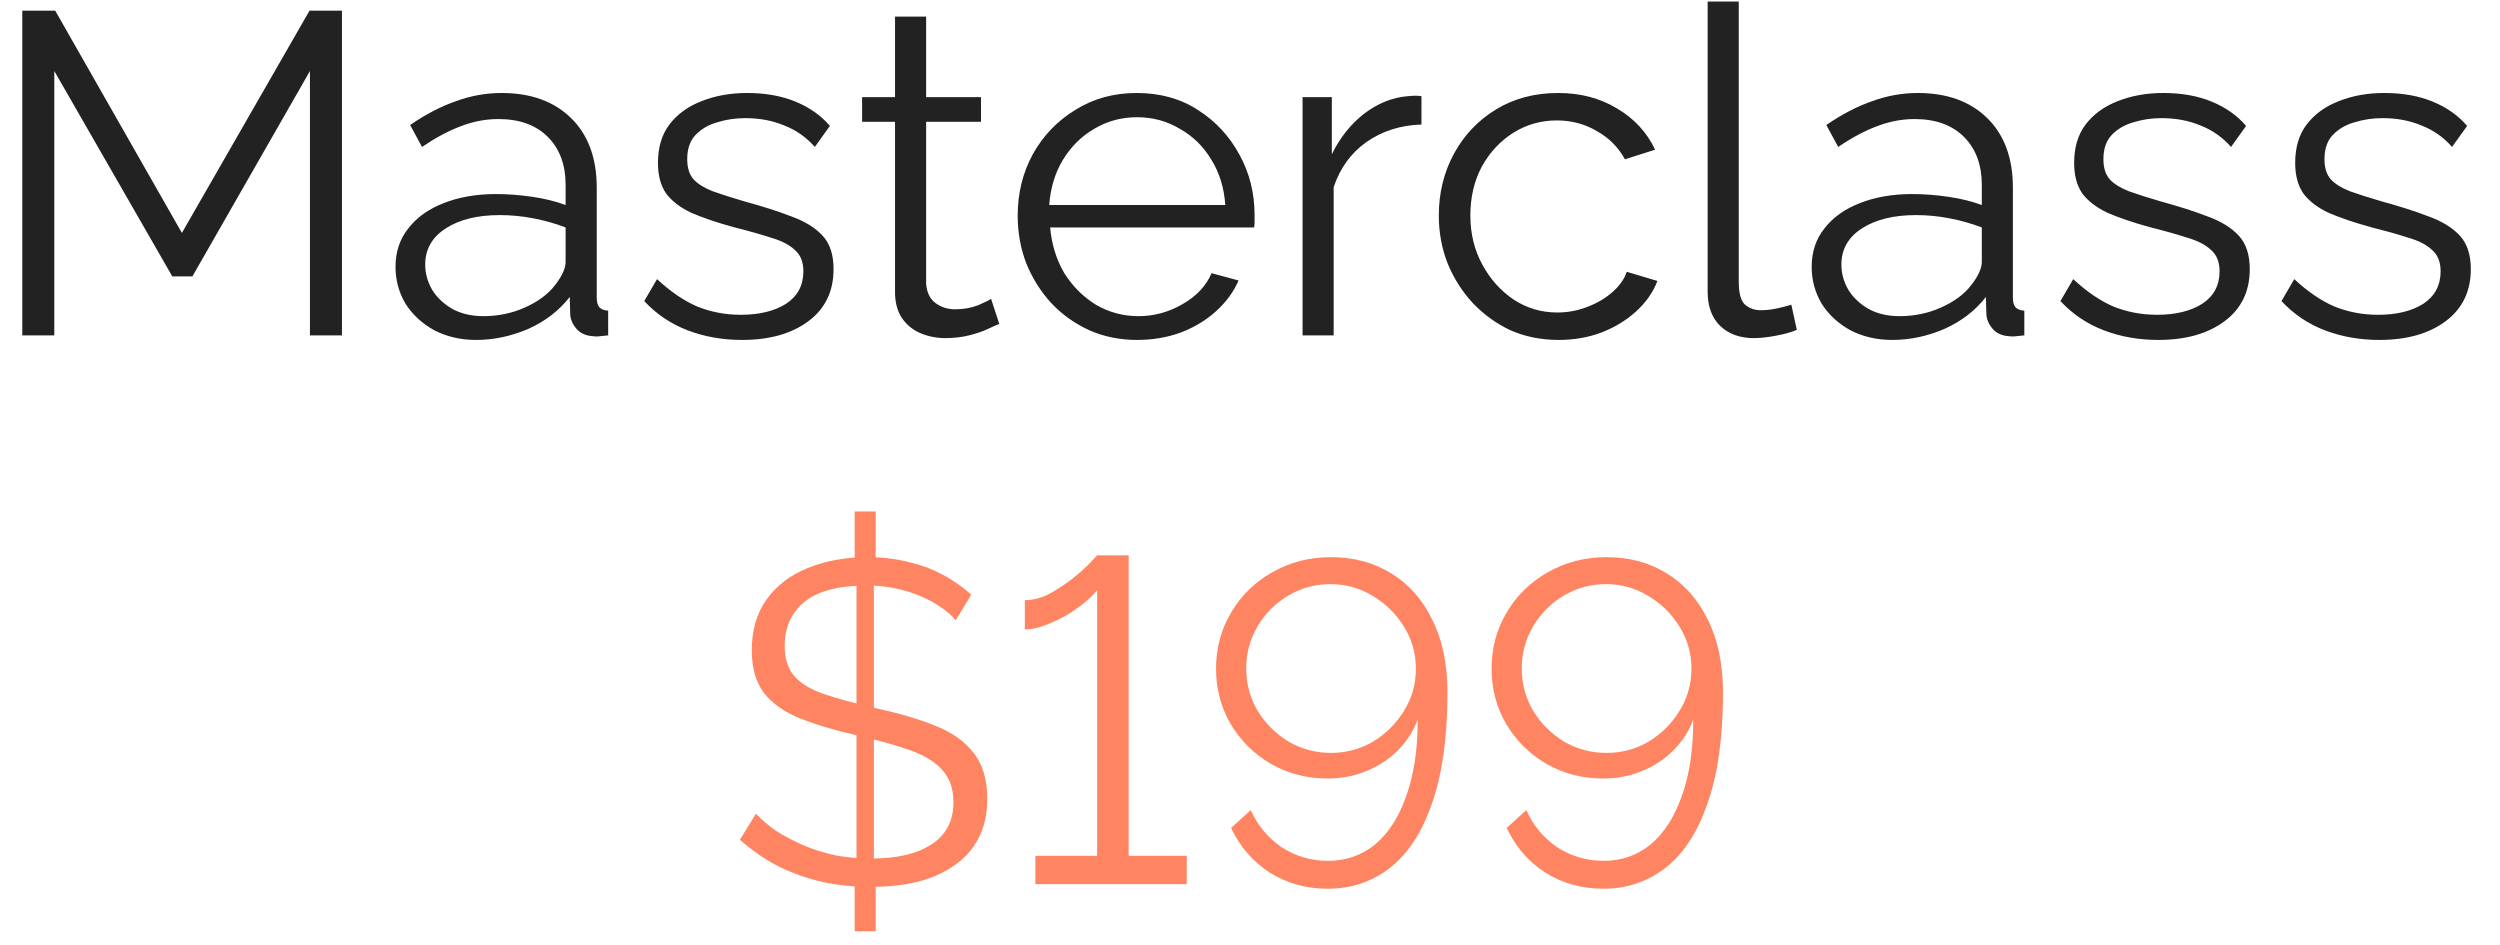
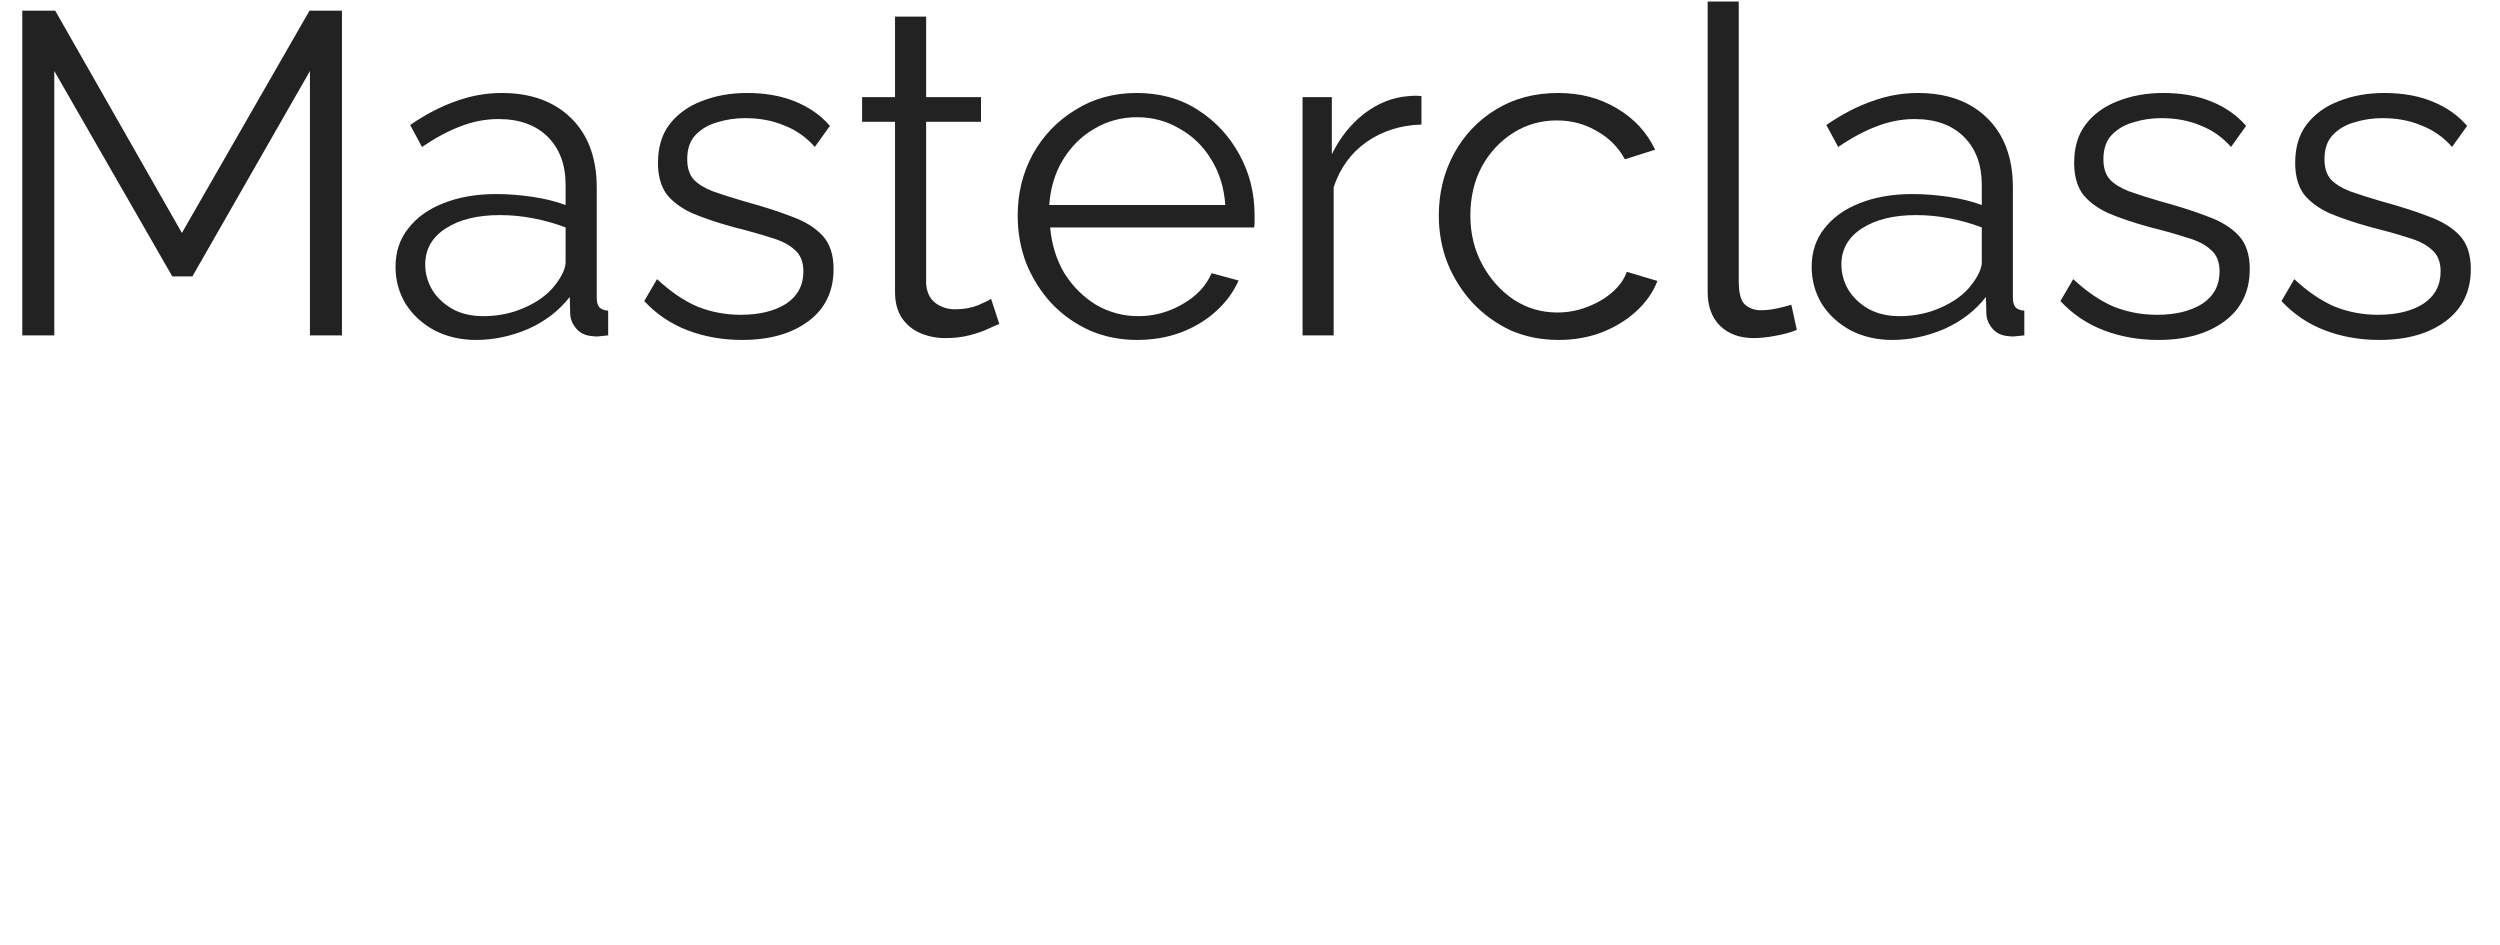
<svg xmlns="http://www.w3.org/2000/svg" width="82" height="31" viewBox="0 0 82 31" fill="none">
  <path d="M10.166 11V2.33L6.311 9.065H5.651L1.781 2.33V11H0.731V0.35H1.811L5.966 7.64L10.152 0.35H11.216V11H10.166ZM12.973 8.75C12.973 8.26 13.113 7.84 13.393 7.49C13.672 7.13 14.057 6.855 14.547 6.665C15.047 6.465 15.623 6.365 16.273 6.365C16.652 6.365 17.047 6.395 17.457 6.455C17.867 6.515 18.233 6.605 18.552 6.725V6.065C18.552 5.405 18.358 4.88 17.968 4.49C17.578 4.1 17.038 3.905 16.348 3.905C15.928 3.905 15.512 3.985 15.102 4.145C14.703 4.295 14.283 4.52 13.842 4.82L13.453 4.1C13.963 3.75 14.463 3.49 14.953 3.32C15.443 3.14 15.943 3.05 16.453 3.05C17.413 3.05 18.172 3.325 18.733 3.875C19.293 4.425 19.573 5.185 19.573 6.155V9.77C19.573 9.91 19.602 10.015 19.663 10.085C19.723 10.145 19.817 10.18 19.948 10.19V11C19.837 11.01 19.742 11.02 19.663 11.03C19.582 11.04 19.523 11.04 19.483 11.03C19.233 11.02 19.043 10.94 18.913 10.79C18.782 10.64 18.712 10.48 18.703 10.31L18.688 9.74C18.337 10.19 17.883 10.54 17.323 10.79C16.762 11.03 16.192 11.15 15.613 11.15C15.113 11.15 14.658 11.045 14.248 10.835C13.848 10.615 13.533 10.325 13.303 9.965C13.082 9.595 12.973 9.19 12.973 8.75ZM18.207 9.35C18.317 9.21 18.402 9.075 18.462 8.945C18.523 8.815 18.552 8.7 18.552 8.6V7.46C18.212 7.33 17.858 7.23 17.488 7.16C17.128 7.09 16.762 7.055 16.392 7.055C15.662 7.055 15.072 7.2 14.623 7.49C14.172 7.78 13.947 8.175 13.947 8.675C13.947 8.965 14.023 9.24 14.172 9.5C14.322 9.75 14.543 9.96 14.832 10.13C15.123 10.29 15.463 10.37 15.852 10.37C16.343 10.37 16.797 10.275 17.218 10.085C17.648 9.895 17.977 9.65 18.207 9.35ZM24.341 11.15C23.701 11.15 23.106 11.045 22.556 10.835C22.006 10.625 21.531 10.305 21.131 9.875L21.551 9.155C21.991 9.565 22.431 9.865 22.871 10.055C23.321 10.235 23.796 10.325 24.296 10.325C24.906 10.325 25.401 10.205 25.781 9.965C26.161 9.715 26.351 9.36 26.351 8.9C26.351 8.59 26.256 8.355 26.066 8.195C25.886 8.025 25.621 7.89 25.271 7.79C24.931 7.68 24.521 7.565 24.041 7.445C23.501 7.295 23.046 7.14 22.676 6.98C22.316 6.81 22.041 6.6 21.851 6.35C21.671 6.09 21.581 5.755 21.581 5.345C21.581 4.835 21.706 4.415 21.956 4.085C22.216 3.745 22.566 3.49 23.006 3.32C23.456 3.14 23.956 3.05 24.506 3.05C25.106 3.05 25.636 3.145 26.096 3.335C26.556 3.525 26.931 3.79 27.221 4.13L26.726 4.82C26.446 4.5 26.111 4.265 25.721 4.115C25.341 3.955 24.916 3.875 24.446 3.875C24.126 3.875 23.821 3.92 23.531 4.01C23.241 4.09 23.001 4.23 22.811 4.43C22.631 4.62 22.541 4.885 22.541 5.225C22.541 5.505 22.611 5.725 22.751 5.885C22.891 6.035 23.101 6.165 23.381 6.275C23.661 6.375 24.006 6.485 24.416 6.605C25.006 6.765 25.521 6.93 25.961 7.1C26.401 7.26 26.741 7.47 26.981 7.73C27.221 7.99 27.341 8.355 27.341 8.825C27.341 9.555 27.066 10.125 26.516 10.535C25.966 10.945 25.241 11.15 24.341 11.15ZM32.777 10.625C32.697 10.655 32.572 10.71 32.402 10.79C32.232 10.87 32.027 10.94 31.787 11C31.547 11.06 31.287 11.09 31.007 11.09C30.717 11.09 30.442 11.035 30.182 10.925C29.932 10.815 29.732 10.65 29.582 10.43C29.432 10.2 29.357 9.92 29.357 9.59V3.995H28.277V3.185H29.357V0.545H30.377V3.185H32.177V3.995H30.377V9.305C30.397 9.585 30.497 9.795 30.677 9.935C30.867 10.075 31.082 10.145 31.322 10.145C31.602 10.145 31.857 10.1 32.087 10.01C32.317 9.91 32.457 9.84 32.507 9.8L32.777 10.625ZM37.295 11.15C36.735 11.15 36.215 11.045 35.735 10.835C35.255 10.615 34.84 10.32 34.49 9.95C34.14 9.57 33.865 9.135 33.665 8.645C33.475 8.155 33.38 7.63 33.38 7.07C33.38 6.34 33.545 5.67 33.875 5.06C34.215 4.45 34.68 3.965 35.27 3.605C35.86 3.235 36.53 3.05 37.28 3.05C38.05 3.05 38.72 3.235 39.29 3.605C39.87 3.975 40.325 4.465 40.655 5.075C40.985 5.675 41.15 6.335 41.15 7.055C41.15 7.135 41.15 7.215 41.15 7.295C41.15 7.365 41.145 7.42 41.135 7.46H34.445C34.495 8.02 34.65 8.52 34.91 8.96C35.18 9.39 35.525 9.735 35.945 9.995C36.375 10.245 36.84 10.37 37.34 10.37C37.85 10.37 38.33 10.24 38.78 9.98C39.24 9.72 39.56 9.38 39.74 8.96L40.625 9.2C40.465 9.57 40.22 9.905 39.89 10.205C39.56 10.505 39.17 10.74 38.72 10.91C38.28 11.07 37.805 11.15 37.295 11.15ZM34.415 6.725H40.19C40.15 6.155 39.995 5.655 39.725 5.225C39.465 4.795 39.12 4.46 38.69 4.22C38.27 3.97 37.805 3.845 37.295 3.845C36.785 3.845 36.32 3.97 35.9 4.22C35.48 4.46 35.135 4.8 34.865 5.24C34.605 5.67 34.455 6.165 34.415 6.725ZM46.624 4.085C45.944 4.105 45.344 4.295 44.824 4.655C44.314 5.015 43.954 5.51 43.744 6.14V11H42.724V3.185H43.684V5.06C43.954 4.51 44.309 4.065 44.749 3.725C45.199 3.385 45.674 3.195 46.174 3.155C46.274 3.145 46.359 3.14 46.429 3.14C46.509 3.14 46.574 3.145 46.624 3.155V4.085ZM51.123 11.15C50.553 11.15 50.028 11.045 49.548 10.835C49.078 10.615 48.663 10.315 48.303 9.935C47.953 9.555 47.678 9.12 47.478 8.63C47.288 8.14 47.193 7.62 47.193 7.07C47.193 6.33 47.358 5.655 47.688 5.045C48.018 4.435 48.478 3.95 49.068 3.59C49.658 3.23 50.338 3.05 51.108 3.05C51.838 3.05 52.483 3.22 53.043 3.56C53.603 3.89 54.018 4.34 54.288 4.91L53.298 5.225C53.078 4.825 52.768 4.515 52.368 4.295C51.978 4.065 51.543 3.95 51.063 3.95C50.543 3.95 50.068 4.085 49.638 4.355C49.208 4.625 48.863 4.995 48.603 5.465C48.353 5.935 48.228 6.47 48.228 7.07C48.228 7.66 48.358 8.195 48.618 8.675C48.878 9.155 49.223 9.54 49.653 9.83C50.083 10.11 50.558 10.25 51.078 10.25C51.418 10.25 51.743 10.19 52.053 10.07C52.373 9.95 52.648 9.79 52.878 9.59C53.118 9.38 53.278 9.155 53.358 8.915L54.363 9.215C54.223 9.585 53.988 9.92 53.658 10.22C53.338 10.51 52.958 10.74 52.518 10.91C52.088 11.07 51.623 11.15 51.123 11.15ZM56.011 0.05H57.031V9.23C57.031 9.62 57.101 9.875 57.241 9.995C57.381 10.115 57.551 10.175 57.751 10.175C57.931 10.175 58.111 10.155 58.291 10.115C58.471 10.075 58.626 10.035 58.756 9.995L58.936 10.82C58.746 10.9 58.511 10.965 58.231 11.015C57.961 11.065 57.726 11.09 57.526 11.09C57.066 11.09 56.696 10.955 56.416 10.685C56.146 10.415 56.011 10.045 56.011 9.575V0.05ZM59.423 8.75C59.423 8.26 59.563 7.84 59.843 7.49C60.123 7.13 60.508 6.855 60.998 6.665C61.498 6.465 62.073 6.365 62.723 6.365C63.103 6.365 63.498 6.395 63.908 6.455C64.318 6.515 64.683 6.605 65.003 6.725V6.065C65.003 5.405 64.808 4.88 64.418 4.49C64.028 4.1 63.488 3.905 62.798 3.905C62.378 3.905 61.963 3.985 61.553 4.145C61.153 4.295 60.733 4.52 60.293 4.82L59.903 4.1C60.413 3.75 60.913 3.49 61.403 3.32C61.893 3.14 62.393 3.05 62.903 3.05C63.863 3.05 64.623 3.325 65.183 3.875C65.743 4.425 66.023 5.185 66.023 6.155V9.77C66.023 9.91 66.053 10.015 66.113 10.085C66.173 10.145 66.268 10.18 66.398 10.19V11C66.288 11.01 66.193 11.02 66.113 11.03C66.033 11.04 65.973 11.04 65.933 11.03C65.683 11.02 65.493 10.94 65.363 10.79C65.233 10.64 65.163 10.48 65.153 10.31L65.138 9.74C64.788 10.19 64.333 10.54 63.773 10.79C63.213 11.03 62.643 11.15 62.063 11.15C61.563 11.15 61.108 11.045 60.698 10.835C60.298 10.615 59.983 10.325 59.753 9.965C59.533 9.595 59.423 9.19 59.423 8.75ZM64.658 9.35C64.768 9.21 64.853 9.075 64.913 8.945C64.973 8.815 65.003 8.7 65.003 8.6V7.46C64.663 7.33 64.308 7.23 63.938 7.16C63.578 7.09 63.213 7.055 62.843 7.055C62.113 7.055 61.523 7.2 61.073 7.49C60.623 7.78 60.398 8.175 60.398 8.675C60.398 8.965 60.473 9.24 60.623 9.5C60.773 9.75 60.993 9.96 61.283 10.13C61.573 10.29 61.913 10.37 62.303 10.37C62.793 10.37 63.248 10.275 63.668 10.085C64.098 9.895 64.428 9.65 64.658 9.35ZM70.792 11.15C70.152 11.15 69.557 11.045 69.007 10.835C68.457 10.625 67.982 10.305 67.582 9.875L68.002 9.155C68.442 9.565 68.882 9.865 69.322 10.055C69.772 10.235 70.247 10.325 70.747 10.325C71.357 10.325 71.852 10.205 72.232 9.965C72.612 9.715 72.802 9.36 72.802 8.9C72.802 8.59 72.707 8.355 72.517 8.195C72.337 8.025 72.072 7.89 71.722 7.79C71.382 7.68 70.972 7.565 70.492 7.445C69.952 7.295 69.497 7.14 69.127 6.98C68.767 6.81 68.492 6.6 68.302 6.35C68.122 6.09 68.032 5.755 68.032 5.345C68.032 4.835 68.157 4.415 68.407 4.085C68.667 3.745 69.017 3.49 69.457 3.32C69.907 3.14 70.407 3.05 70.957 3.05C71.557 3.05 72.087 3.145 72.547 3.335C73.007 3.525 73.382 3.79 73.672 4.13L73.177 4.82C72.897 4.5 72.562 4.265 72.172 4.115C71.792 3.955 71.367 3.875 70.897 3.875C70.577 3.875 70.272 3.92 69.982 4.01C69.692 4.09 69.452 4.23 69.262 4.43C69.082 4.62 68.992 4.885 68.992 5.225C68.992 5.505 69.062 5.725 69.202 5.885C69.342 6.035 69.552 6.165 69.832 6.275C70.112 6.375 70.457 6.485 70.867 6.605C71.457 6.765 71.972 6.93 72.412 7.1C72.852 7.26 73.192 7.47 73.432 7.73C73.672 7.99 73.792 8.355 73.792 8.825C73.792 9.555 73.517 10.125 72.967 10.535C72.417 10.945 71.692 11.15 70.792 11.15ZM78.043 11.15C77.403 11.15 76.808 11.045 76.257 10.835C75.707 10.625 75.233 10.305 74.832 9.875L75.252 9.155C75.692 9.565 76.132 9.865 76.573 10.055C77.022 10.235 77.498 10.325 77.998 10.325C78.608 10.325 79.103 10.205 79.483 9.965C79.862 9.715 80.052 9.36 80.052 8.9C80.052 8.59 79.957 8.355 79.767 8.195C79.588 8.025 79.323 7.89 78.972 7.79C78.632 7.68 78.222 7.565 77.743 7.445C77.203 7.295 76.748 7.14 76.377 6.98C76.017 6.81 75.743 6.6 75.552 6.35C75.373 6.09 75.282 5.755 75.282 5.345C75.282 4.835 75.407 4.415 75.657 4.085C75.918 3.745 76.267 3.49 76.707 3.32C77.157 3.14 77.657 3.05 78.207 3.05C78.808 3.05 79.338 3.145 79.797 3.335C80.257 3.525 80.632 3.79 80.922 4.13L80.427 4.82C80.147 4.5 79.812 4.265 79.422 4.115C79.043 3.955 78.618 3.875 78.147 3.875C77.828 3.875 77.522 3.92 77.233 4.01C76.942 4.09 76.703 4.23 76.513 4.43C76.332 4.62 76.243 4.885 76.243 5.225C76.243 5.505 76.312 5.725 76.453 5.885C76.593 6.035 76.802 6.165 77.082 6.275C77.362 6.375 77.707 6.485 78.118 6.605C78.707 6.765 79.222 6.93 79.662 7.1C80.103 7.26 80.442 7.47 80.683 7.73C80.922 7.99 81.043 8.355 81.043 8.825C81.043 9.555 80.767 10.125 80.218 10.535C79.668 10.945 78.942 11.15 78.043 11.15Z" fill="#222222" />
-   <path d="M28.033 28.58L28.723 28.595V30.545H28.033V28.58ZM28.093 28.445V18.905L28.663 18.83V28.475L28.093 28.445ZM28.033 16.775H28.723V18.785L28.033 18.86V16.775ZM31.348 20.345C31.208 20.175 31.033 20.025 30.823 19.895C30.623 19.755 30.398 19.635 30.148 19.535C29.908 19.435 29.643 19.355 29.353 19.295C29.063 19.235 28.758 19.205 28.438 19.205C27.508 19.205 26.823 19.385 26.383 19.745C25.953 20.095 25.738 20.575 25.738 21.185C25.738 21.605 25.843 21.935 26.053 22.175C26.263 22.415 26.583 22.61 27.013 22.76C27.453 22.91 28.018 23.065 28.708 23.225C29.458 23.385 30.108 23.575 30.658 23.795C31.218 24.015 31.643 24.315 31.933 24.695C32.233 25.065 32.383 25.57 32.383 26.21C32.383 26.7 32.288 27.125 32.098 27.485C31.918 27.845 31.653 28.145 31.303 28.385C30.963 28.625 30.558 28.805 30.088 28.925C29.618 29.035 29.103 29.09 28.543 29.09C28.003 29.09 27.478 29.035 26.968 28.925C26.458 28.805 25.978 28.635 25.528 28.415C25.088 28.185 24.668 27.895 24.268 27.545L24.793 26.69C24.983 26.89 25.208 27.08 25.468 27.26C25.738 27.43 26.033 27.585 26.353 27.725C26.683 27.865 27.033 27.975 27.403 28.055C27.783 28.125 28.173 28.16 28.573 28.16C29.423 28.16 30.083 28.005 30.553 27.695C31.033 27.385 31.273 26.925 31.273 26.315C31.273 25.875 31.153 25.525 30.913 25.265C30.683 24.995 30.328 24.775 29.848 24.605C29.368 24.435 28.773 24.27 28.063 24.11C27.323 23.94 26.698 23.75 26.188 23.54C25.688 23.33 25.308 23.055 25.048 22.715C24.788 22.365 24.658 21.905 24.658 21.335C24.658 20.675 24.818 20.12 25.138 19.67C25.468 19.21 25.918 18.865 26.488 18.635C27.068 18.395 27.723 18.275 28.453 18.275C28.923 18.275 29.358 18.325 29.758 18.425C30.168 18.515 30.543 18.65 30.883 18.83C31.233 19.01 31.558 19.235 31.858 19.505L31.348 20.345ZM38.925 28.07V29H33.96V28.07H35.985V19.355C35.895 19.475 35.76 19.61 35.58 19.76C35.41 19.9 35.21 20.04 34.98 20.18C34.75 20.31 34.515 20.42 34.275 20.51C34.035 20.6 33.815 20.645 33.615 20.645V19.685C33.885 19.685 34.155 19.615 34.425 19.475C34.695 19.325 34.945 19.16 35.175 18.98C35.415 18.79 35.605 18.62 35.745 18.47C35.895 18.31 35.975 18.225 35.985 18.215H37.02V28.07H38.925ZM39.886 21.935C39.886 21.255 40.051 20.64 40.381 20.09C40.711 19.53 41.161 19.09 41.731 18.77C42.311 18.44 42.951 18.275 43.651 18.275C44.411 18.275 45.076 18.455 45.646 18.815C46.216 19.165 46.661 19.67 46.981 20.33C47.311 20.99 47.476 21.785 47.476 22.715C47.476 24.165 47.311 25.365 46.981 26.315C46.661 27.265 46.206 27.975 45.616 28.445C45.026 28.915 44.336 29.15 43.546 29.15C42.846 29.15 42.216 28.975 41.656 28.625C41.096 28.265 40.671 27.775 40.381 27.155L41.026 26.57C41.246 27.07 41.581 27.475 42.031 27.785C42.491 28.085 43.001 28.235 43.561 28.235C44.151 28.235 44.666 28.055 45.106 27.695C45.546 27.325 45.886 26.795 46.126 26.105C46.376 25.415 46.501 24.58 46.501 23.6C46.361 23.98 46.141 24.32 45.841 24.62C45.551 24.91 45.206 25.135 44.806 25.295C44.416 25.455 43.996 25.535 43.546 25.535C42.866 25.535 42.246 25.375 41.686 25.055C41.136 24.735 40.696 24.3 40.366 23.75C40.046 23.2 39.886 22.595 39.886 21.935ZM43.636 19.16C43.136 19.16 42.676 19.285 42.256 19.535C41.836 19.785 41.501 20.12 41.251 20.54C41.001 20.96 40.876 21.42 40.876 21.92C40.876 22.43 41.001 22.895 41.251 23.315C41.501 23.725 41.836 24.06 42.256 24.32C42.686 24.57 43.151 24.695 43.651 24.695C44.161 24.695 44.626 24.57 45.046 24.32C45.466 24.06 45.801 23.725 46.051 23.315C46.311 22.895 46.441 22.435 46.441 21.935C46.441 21.435 46.311 20.975 46.051 20.555C45.791 20.135 45.451 19.8 45.031 19.55C44.611 19.29 44.146 19.16 43.636 19.16ZM48.924 21.935C48.924 21.255 49.089 20.64 49.419 20.09C49.749 19.53 50.199 19.09 50.769 18.77C51.349 18.44 51.989 18.275 52.689 18.275C53.449 18.275 54.114 18.455 54.684 18.815C55.254 19.165 55.699 19.67 56.019 20.33C56.349 20.99 56.514 21.785 56.514 22.715C56.514 24.165 56.349 25.365 56.019 26.315C55.699 27.265 55.244 27.975 54.654 28.445C54.064 28.915 53.374 29.15 52.584 29.15C51.884 29.15 51.254 28.975 50.694 28.625C50.134 28.265 49.709 27.775 49.419 27.155L50.064 26.57C50.284 27.07 50.619 27.475 51.069 27.785C51.529 28.085 52.039 28.235 52.599 28.235C53.189 28.235 53.704 28.055 54.144 27.695C54.584 27.325 54.924 26.795 55.164 26.105C55.414 25.415 55.539 24.58 55.539 23.6C55.399 23.98 55.179 24.32 54.879 24.62C54.589 24.91 54.244 25.135 53.844 25.295C53.454 25.455 53.034 25.535 52.584 25.535C51.904 25.535 51.284 25.375 50.724 25.055C50.174 24.735 49.734 24.3 49.404 23.75C49.084 23.2 48.924 22.595 48.924 21.935ZM52.674 19.16C52.174 19.16 51.714 19.285 51.294 19.535C50.874 19.785 50.539 20.12 50.289 20.54C50.039 20.96 49.914 21.42 49.914 21.92C49.914 22.43 50.039 22.895 50.289 23.315C50.539 23.725 50.874 24.06 51.294 24.32C51.724 24.57 52.189 24.695 52.689 24.695C53.199 24.695 53.664 24.57 54.084 24.32C54.504 24.06 54.839 23.725 55.089 23.315C55.349 22.895 55.479 22.435 55.479 21.935C55.479 21.435 55.349 20.975 55.089 20.555C54.829 20.135 54.489 19.8 54.069 19.55C53.649 19.29 53.184 19.16 52.674 19.16Z" fill="#FF8562" />
</svg>